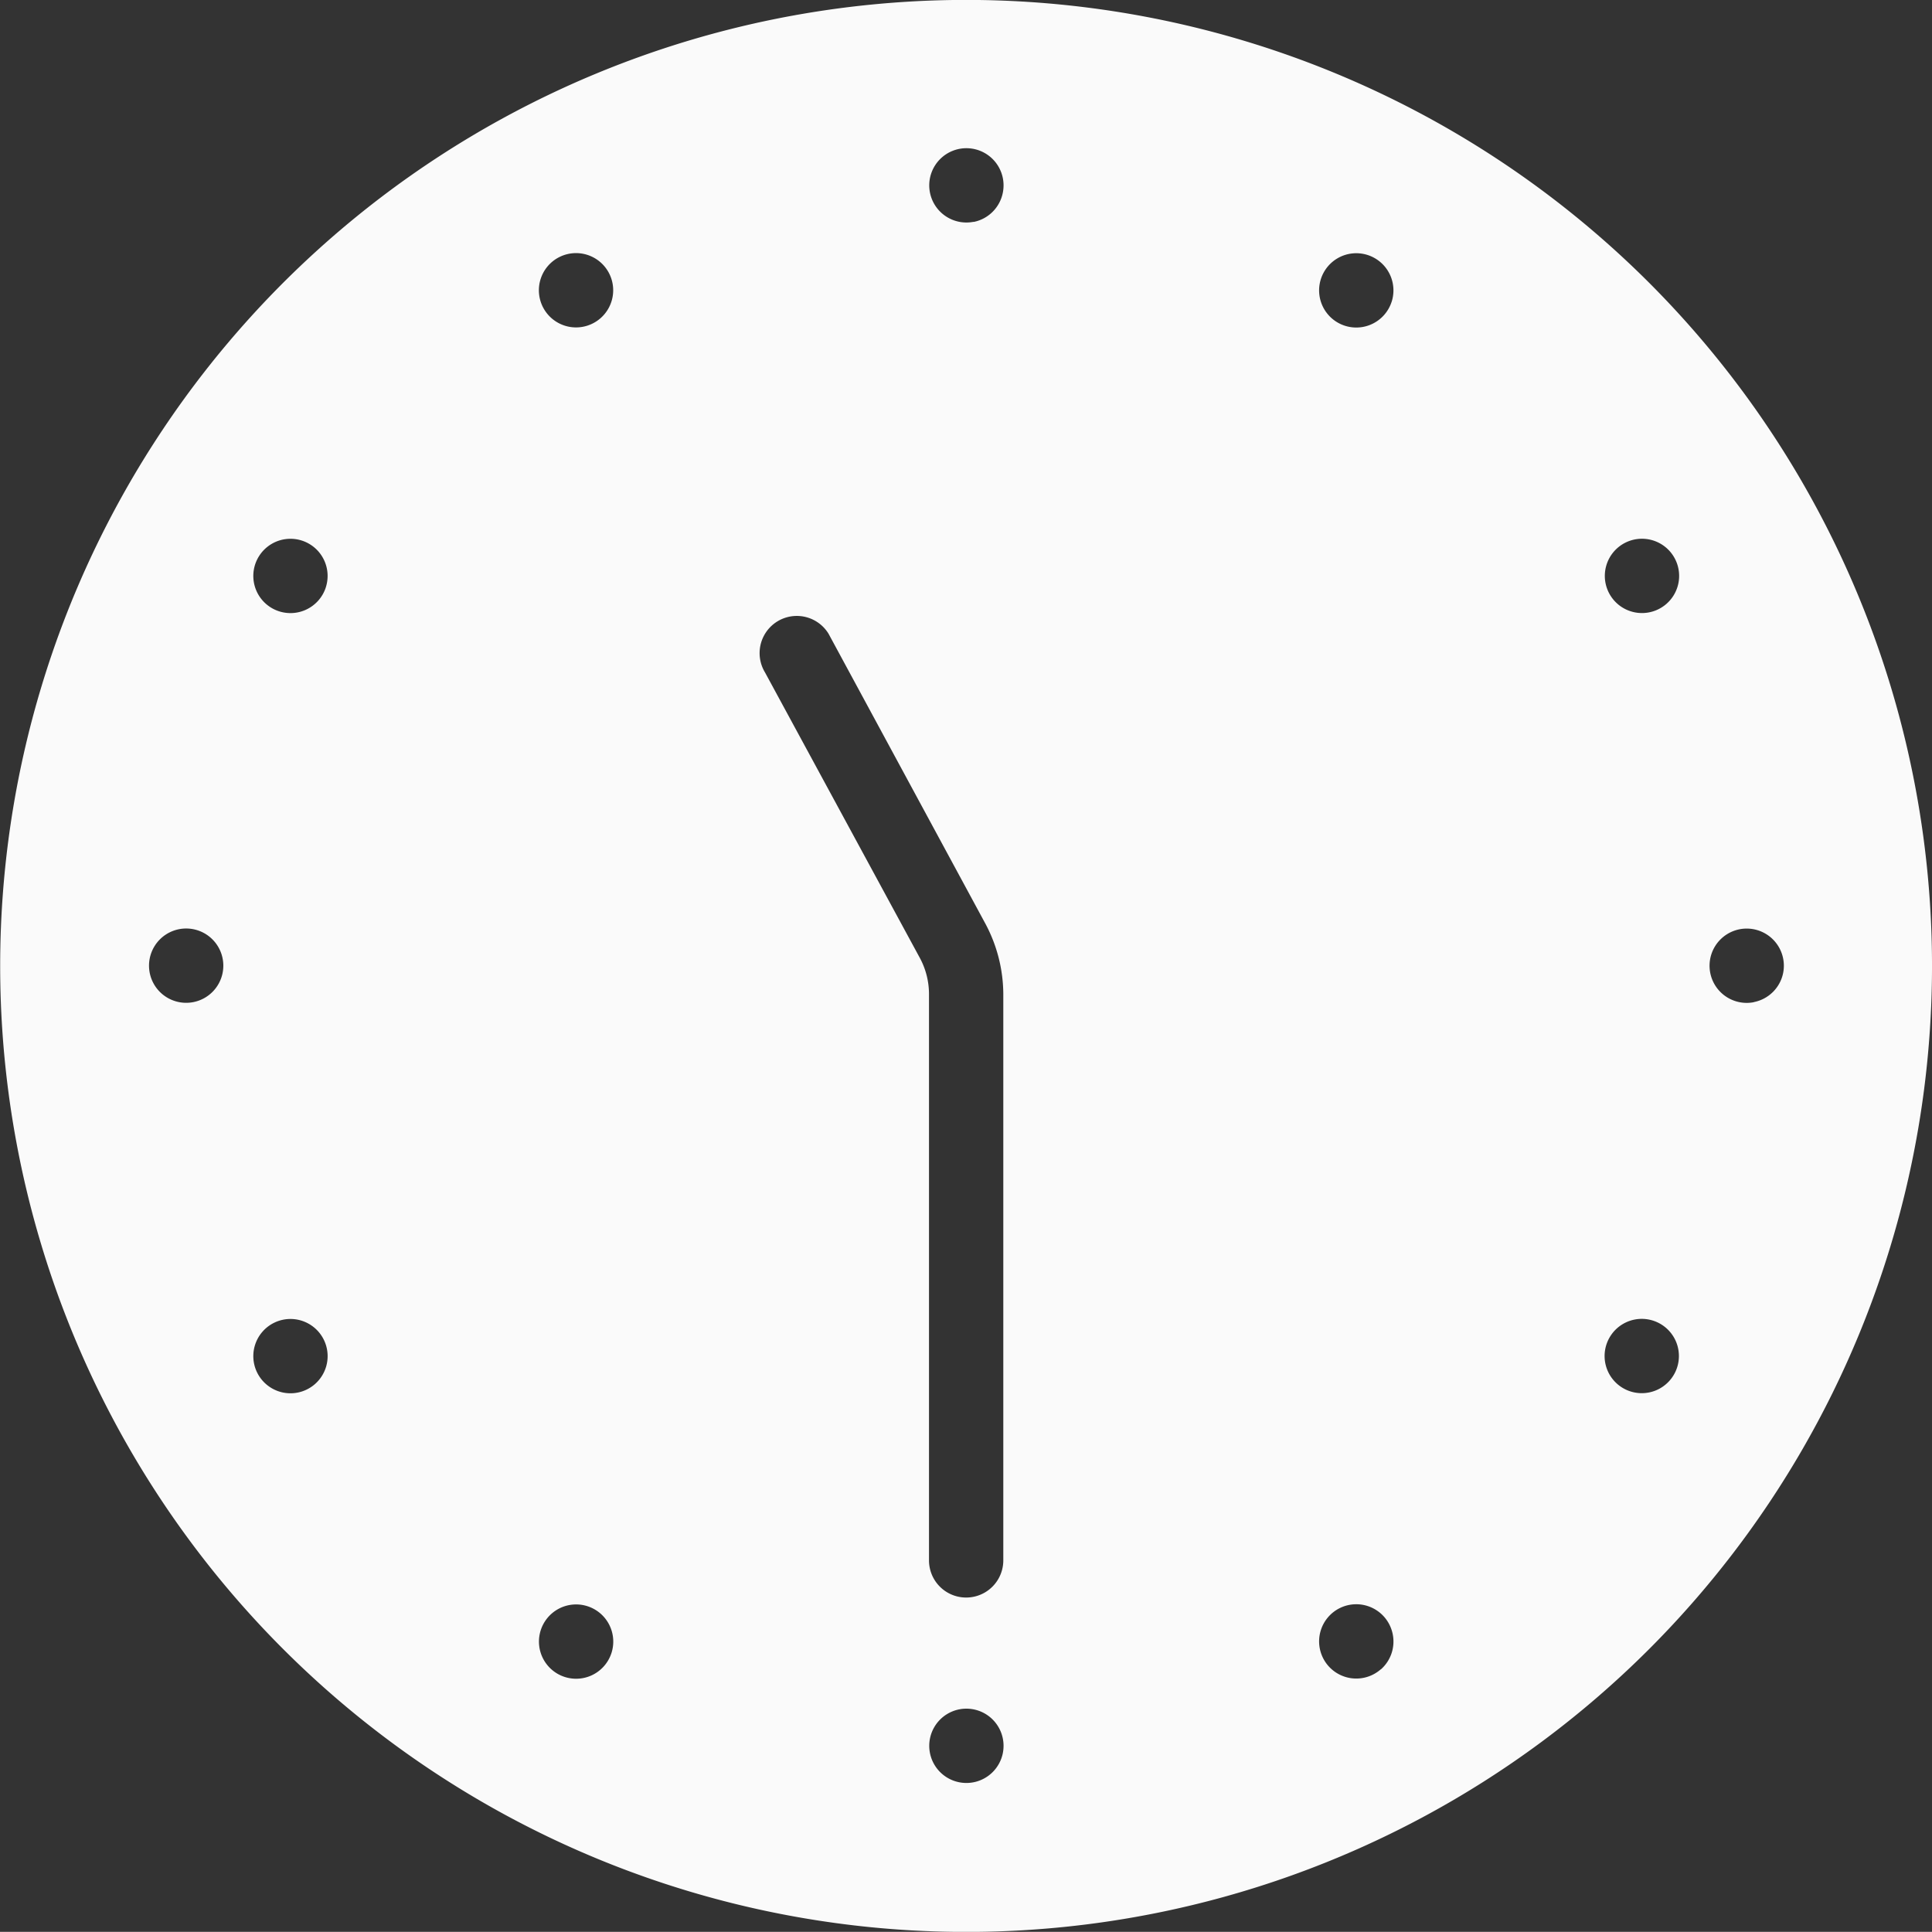
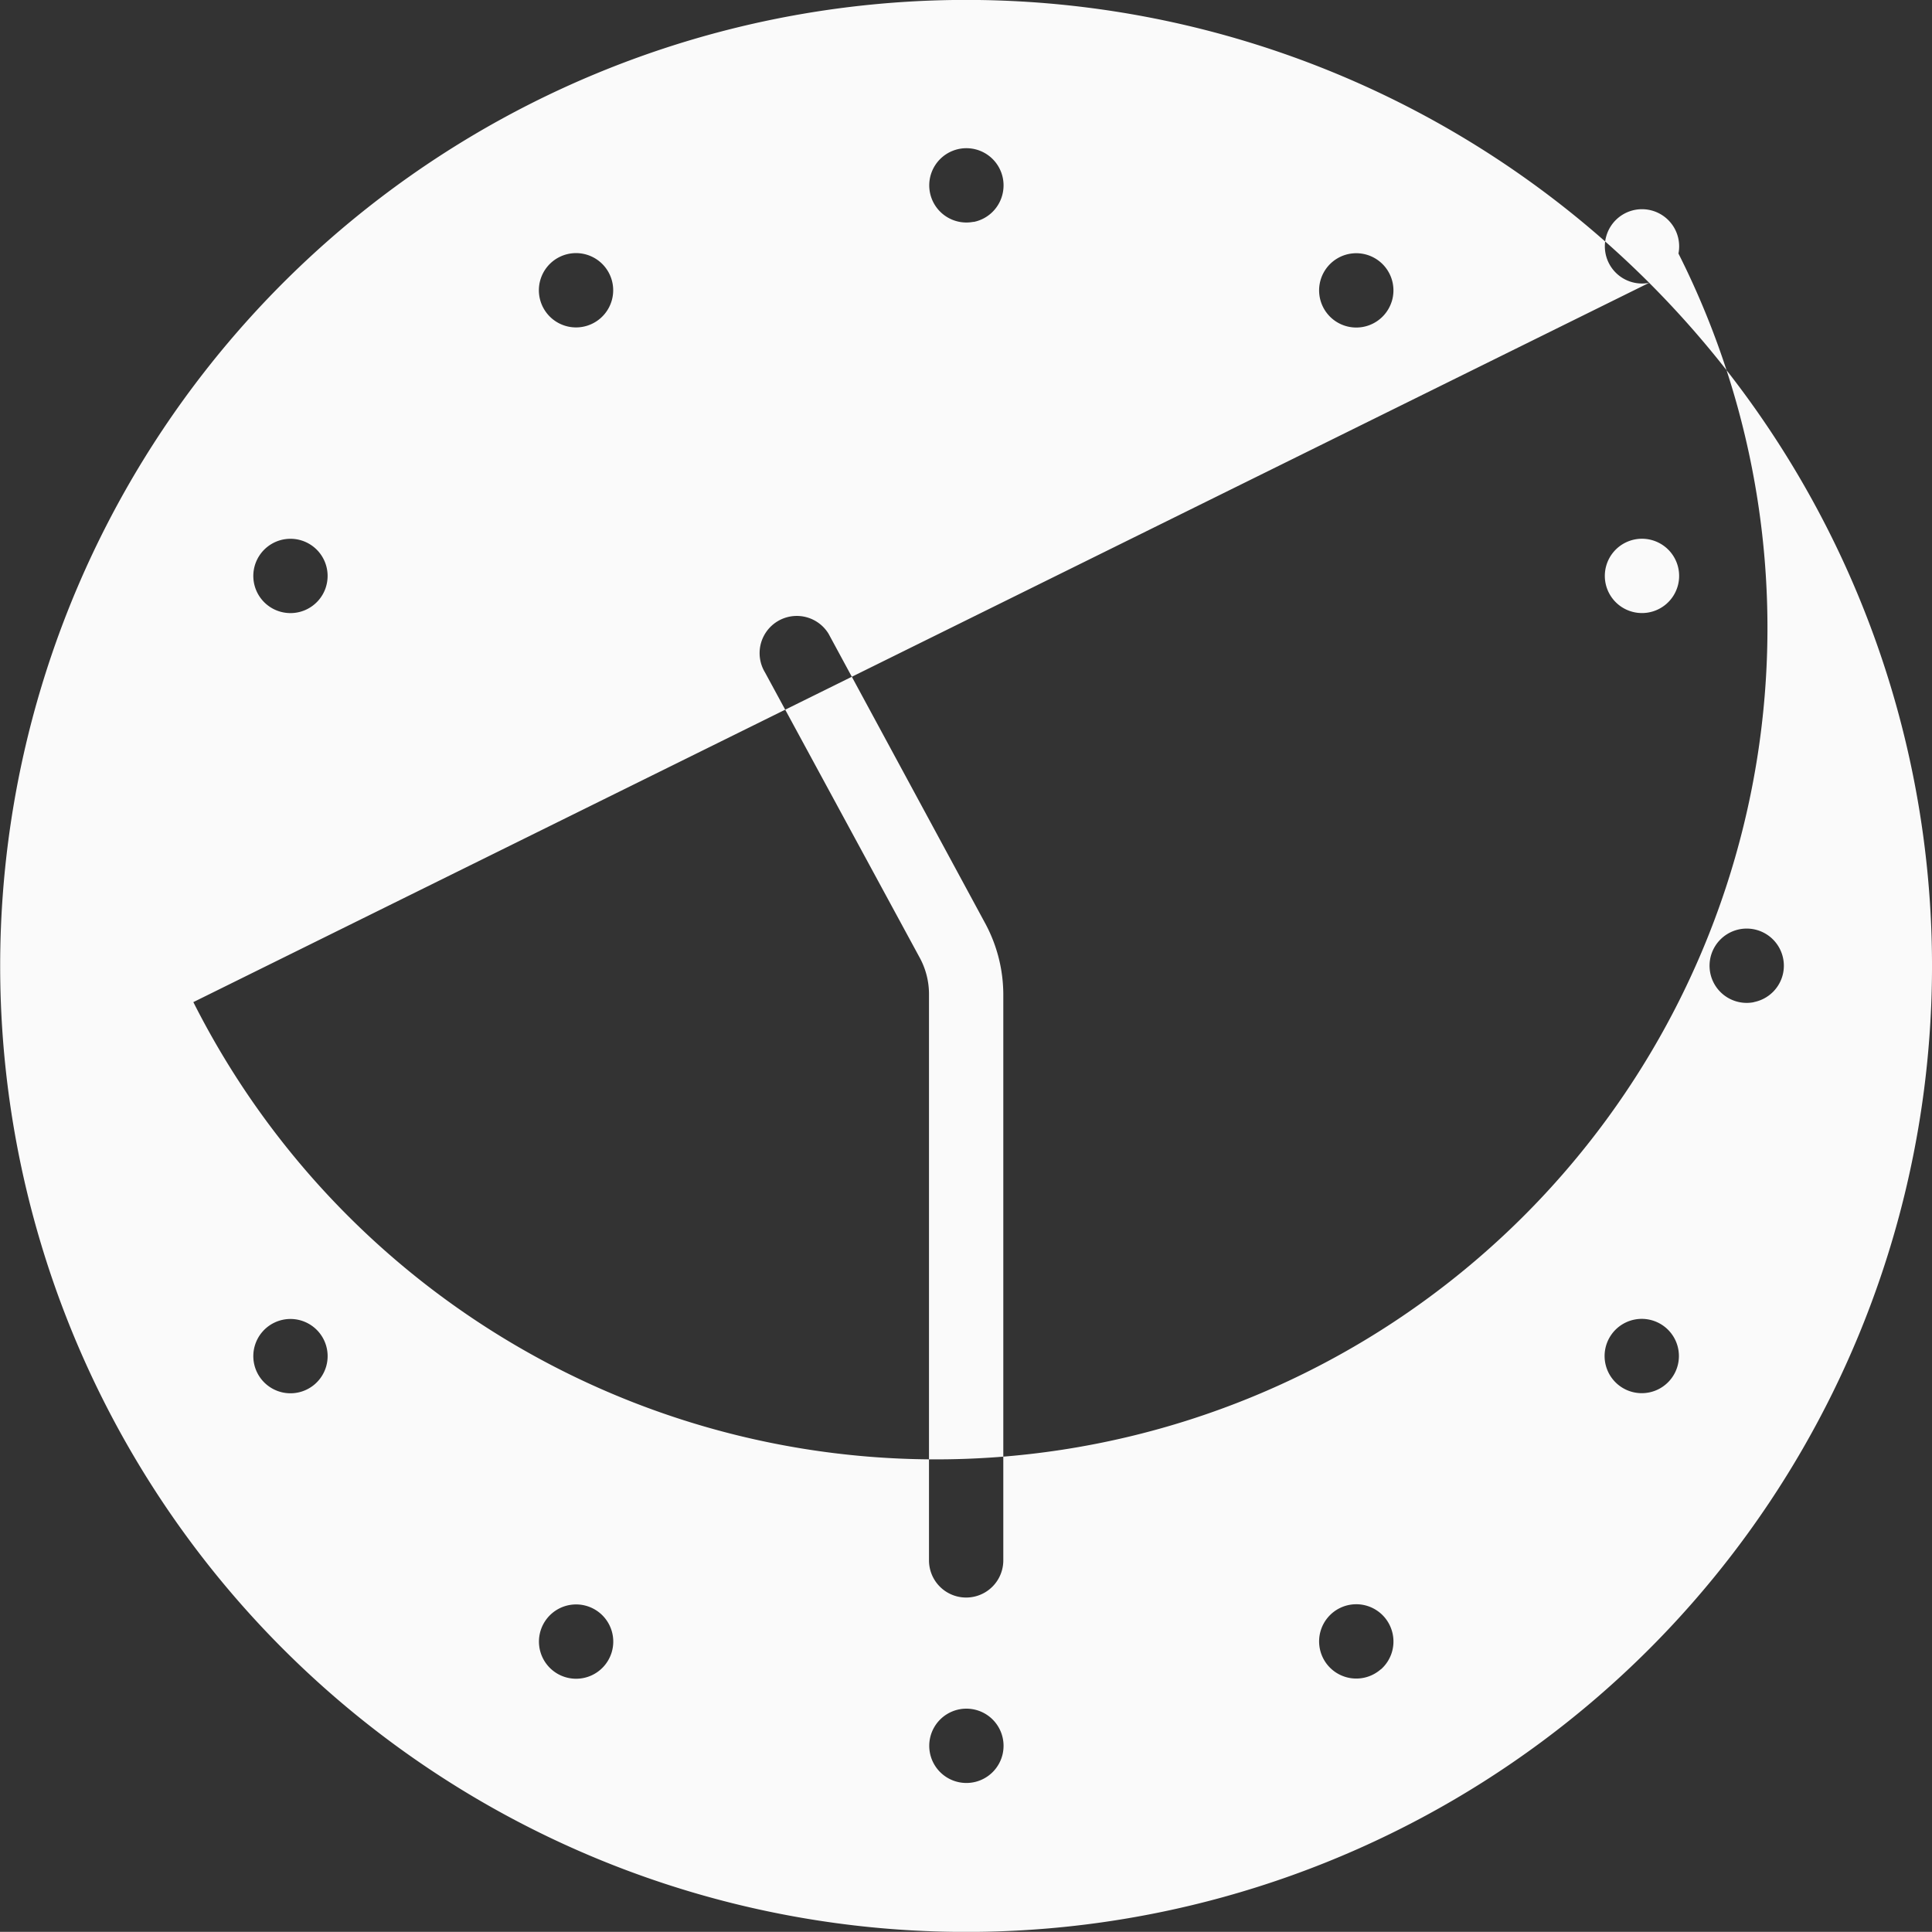
<svg xmlns="http://www.w3.org/2000/svg" width="26" height="25.998" viewBox="0 0 26 25.998">
  <rect x="0" y="0" width="26" height="25.998" fill="#333333" stroke="none" />
-   <path id="Icon_ionic-ios-clock" data-name="Icon ionic-ios-clock" d="M25.566,7.181a13,13,0,1,0,0,18.386A13.005,13.005,0,0,0,25.566,7.181ZM5.974,16.861a.5.5,0,1,1,.394-.394A.5.5,0,0,1,5.974,16.861ZM7.612,22a.5.5,0,1,1,.144-.531A.5.5,0,0,1,7.612,22Zm.144-10.718a.5.5,0,1,1-.144-.531A.5.5,0,0,1,7.756,11.281ZM11.6,25.623a.5.5,0,1,1-.144-.531A.5.5,0,0,1,11.6,25.623ZM11.455,7.656a.5.5,0,1,1,.144-.531A.5.5,0,0,1,11.455,7.656Zm2.212,4.768a.5.5,0,1,1,.856-.519L16.63,15.8a2.026,2.026,0,0,1,.244.95v7.624a.5.5,0,0,1-1,0V16.749a1.028,1.028,0,0,0-.119-.475ZM16.474,27.36a.5.5,0,1,1,.394-.394A.5.5,0,0,1,16.474,27.36Zm0-21a.5.5,0,1,1,.394-.394A.5.5,0,0,1,16.474,6.362Zm5.481,19.479a.5.5,0,1,1,.144-.531A.5.5,0,0,1,21.954,25.842Zm.144-18.4a.5.5,0,1,1-.144-.531A.5.5,0,0,1,22.1,7.437ZM25.941,21.78a.5.5,0,1,1-.144-.531A.5.5,0,0,1,25.941,21.78ZM25.8,11.5a.5.5,0,1,1,.144-.531A.5.5,0,0,1,25.8,11.5Zm1.175,5.362a.5.5,0,1,1,.394-.394A.5.5,0,0,1,26.973,16.861Z" transform="translate(-3.372 -3.375)" fill="#fafafa" />
+   <path id="Icon_ionic-ios-clock" data-name="Icon ionic-ios-clock" d="M25.566,7.181a13,13,0,1,0,0,18.386A13.005,13.005,0,0,0,25.566,7.181Za.5.5,0,1,1,.394-.394A.5.5,0,0,1,5.974,16.861ZM7.612,22a.5.5,0,1,1,.144-.531A.5.5,0,0,1,7.612,22Zm.144-10.718a.5.5,0,1,1-.144-.531A.5.5,0,0,1,7.756,11.281ZM11.6,25.623a.5.5,0,1,1-.144-.531A.5.5,0,0,1,11.6,25.623ZM11.455,7.656a.5.5,0,1,1,.144-.531A.5.5,0,0,1,11.455,7.656Zm2.212,4.768a.5.5,0,1,1,.856-.519L16.63,15.8a2.026,2.026,0,0,1,.244.95v7.624a.5.5,0,0,1-1,0V16.749a1.028,1.028,0,0,0-.119-.475ZM16.474,27.36a.5.5,0,1,1,.394-.394A.5.5,0,0,1,16.474,27.36Zm0-21a.5.5,0,1,1,.394-.394A.5.5,0,0,1,16.474,6.362Zm5.481,19.479a.5.5,0,1,1,.144-.531A.5.5,0,0,1,21.954,25.842Zm.144-18.4a.5.5,0,1,1-.144-.531A.5.5,0,0,1,22.1,7.437ZM25.941,21.78a.5.5,0,1,1-.144-.531A.5.5,0,0,1,25.941,21.78ZM25.8,11.5a.5.5,0,1,1,.144-.531A.5.5,0,0,1,25.8,11.5Zm1.175,5.362a.5.5,0,1,1,.394-.394A.5.5,0,0,1,26.973,16.861Z" transform="translate(-3.372 -3.375)" fill="#fafafa" />
</svg>